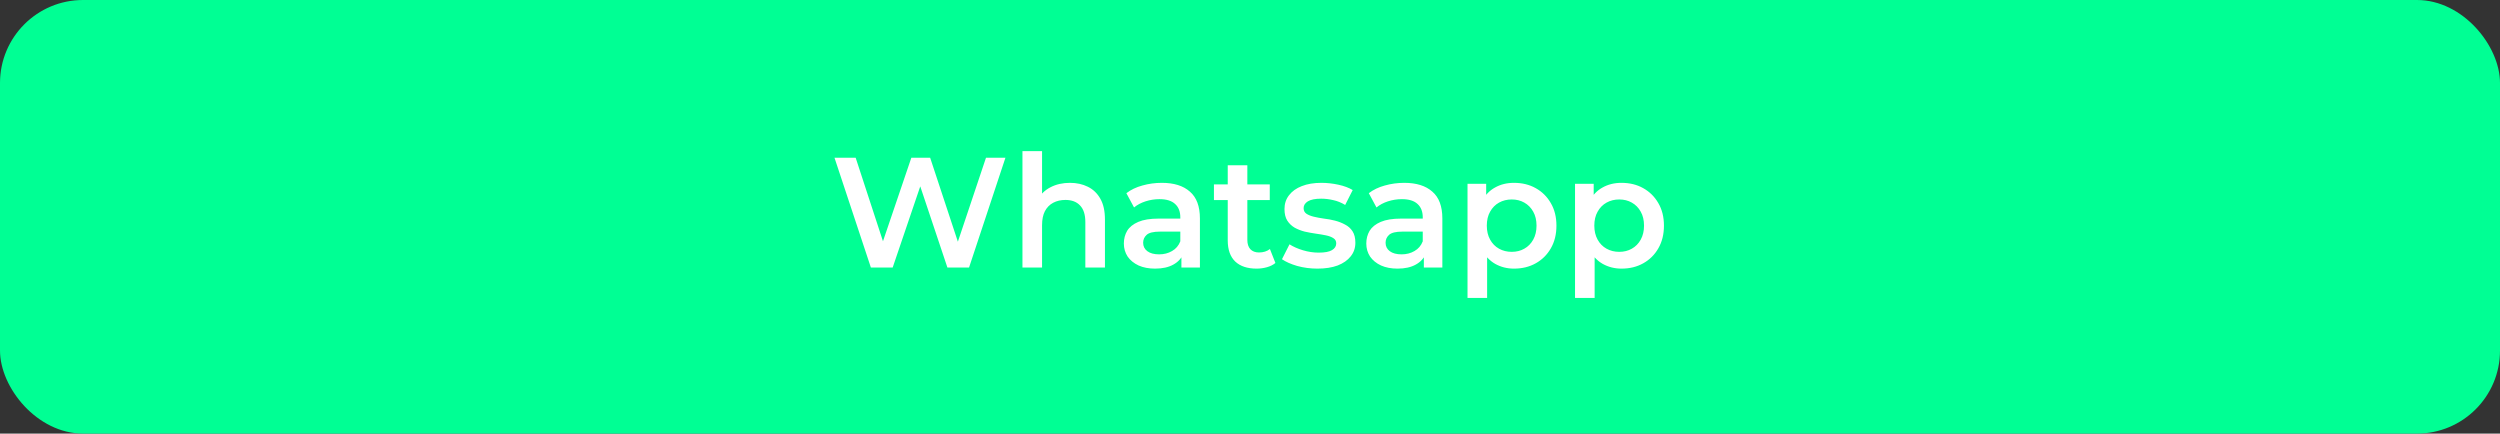
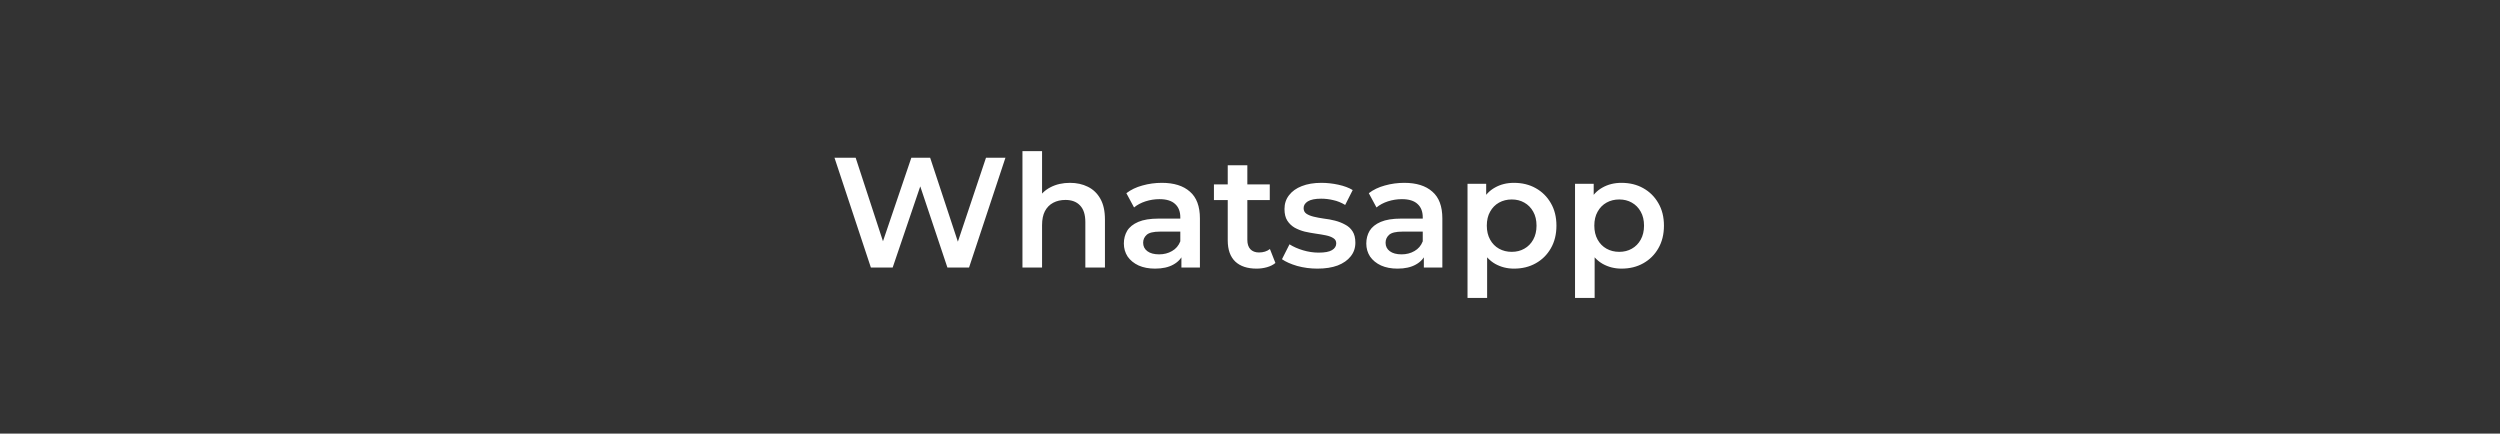
<svg xmlns="http://www.w3.org/2000/svg" width="271" height="47" viewBox="0 0 271 47" fill="none">
  <rect x="0" y="0" width="271" height="47" fill="#333333" stroke="none" />
-   <rect width="271" height="47" rx="9" fill="#00FF94" />
  <path d="M94.403 29L90.459 17.1H92.754L96.273 27.861H95.134L98.789 17.1H100.829L104.382 27.861H103.277L106.881 17.1H108.989L105.045 29H102.699L99.452 19.293H100.064L96.766 29H94.403ZM115.985 19.82C116.711 19.82 117.357 19.962 117.923 20.245C118.501 20.528 118.955 20.965 119.283 21.554C119.612 22.132 119.776 22.88 119.776 23.798V29H117.651V24.07C117.651 23.265 117.459 22.665 117.073 22.268C116.699 21.871 116.172 21.673 115.492 21.673C114.994 21.673 114.552 21.775 114.166 21.979C113.781 22.183 113.481 22.489 113.265 22.897C113.061 23.294 112.959 23.798 112.959 24.41V29H110.834V16.386H112.959V22.37L112.5 21.622C112.818 21.044 113.277 20.602 113.877 20.296C114.489 19.979 115.192 19.82 115.985 19.82ZM128.065 29V27.164L127.946 26.773V23.56C127.946 22.937 127.759 22.455 127.385 22.115C127.011 21.764 126.444 21.588 125.685 21.588C125.175 21.588 124.671 21.667 124.172 21.826C123.685 21.985 123.271 22.206 122.931 22.489L122.098 20.942C122.585 20.568 123.163 20.29 123.832 20.109C124.512 19.916 125.215 19.82 125.94 19.82C127.255 19.82 128.269 20.137 128.983 20.772C129.708 21.395 130.071 22.364 130.071 23.679V29H128.065ZM125.209 29.119C124.529 29.119 123.934 29.006 123.424 28.779C122.914 28.541 122.517 28.218 122.234 27.81C121.962 27.391 121.826 26.92 121.826 26.399C121.826 25.889 121.945 25.43 122.183 25.022C122.432 24.614 122.835 24.291 123.39 24.053C123.945 23.815 124.682 23.696 125.6 23.696H128.235V25.107H125.753C125.028 25.107 124.54 25.226 124.291 25.464C124.042 25.691 123.917 25.974 123.917 26.314C123.917 26.699 124.07 27.005 124.376 27.232C124.682 27.459 125.107 27.572 125.651 27.572C126.172 27.572 126.637 27.453 127.045 27.215C127.464 26.977 127.765 26.626 127.946 26.161L128.303 27.436C128.099 27.969 127.731 28.382 127.198 28.677C126.677 28.972 126.014 29.119 125.209 29.119ZM136.215 29.119C135.218 29.119 134.447 28.864 133.903 28.354C133.359 27.833 133.087 27.068 133.087 26.059V17.916H135.212V26.008C135.212 26.439 135.32 26.773 135.535 27.011C135.762 27.249 136.074 27.368 136.47 27.368C136.946 27.368 137.343 27.243 137.66 26.994L138.255 28.507C138.006 28.711 137.7 28.864 137.337 28.966C136.975 29.068 136.601 29.119 136.215 29.119ZM131.591 21.69V19.99H137.643V21.69H131.591ZM142.808 29.119C142.049 29.119 141.318 29.023 140.615 28.83C139.924 28.626 139.374 28.382 138.966 28.099L139.782 26.484C140.19 26.745 140.678 26.96 141.244 27.13C141.811 27.3 142.378 27.385 142.944 27.385C143.613 27.385 144.095 27.294 144.389 27.113C144.695 26.932 144.848 26.688 144.848 26.382C144.848 26.133 144.746 25.946 144.542 25.821C144.338 25.685 144.072 25.583 143.743 25.515C143.415 25.447 143.046 25.385 142.638 25.328C142.242 25.271 141.839 25.198 141.431 25.107C141.035 25.005 140.672 24.863 140.343 24.682C140.015 24.489 139.748 24.234 139.544 23.917C139.34 23.6 139.238 23.18 139.238 22.659C139.238 22.081 139.403 21.582 139.731 21.163C140.06 20.732 140.519 20.404 141.108 20.177C141.709 19.939 142.417 19.82 143.233 19.82C143.845 19.82 144.463 19.888 145.086 20.024C145.71 20.16 146.225 20.353 146.633 20.602L145.817 22.217C145.387 21.956 144.95 21.781 144.508 21.69C144.078 21.588 143.647 21.537 143.216 21.537C142.57 21.537 142.089 21.633 141.771 21.826C141.465 22.019 141.312 22.262 141.312 22.557C141.312 22.829 141.414 23.033 141.618 23.169C141.822 23.305 142.089 23.413 142.417 23.492C142.746 23.571 143.109 23.639 143.505 23.696C143.913 23.741 144.316 23.815 144.712 23.917C145.109 24.019 145.472 24.161 145.8 24.342C146.14 24.512 146.412 24.756 146.616 25.073C146.82 25.39 146.922 25.804 146.922 26.314C146.922 26.881 146.752 27.374 146.412 27.793C146.084 28.212 145.613 28.541 145.001 28.779C144.389 29.006 143.658 29.119 142.808 29.119ZM154.345 29V27.164L154.226 26.773V23.56C154.226 22.937 154.039 22.455 153.665 22.115C153.291 21.764 152.725 21.588 151.965 21.588C151.455 21.588 150.951 21.667 150.452 21.826C149.965 21.985 149.551 22.206 149.211 22.489L148.378 20.942C148.866 20.568 149.444 20.29 150.112 20.109C150.792 19.916 151.495 19.82 152.22 19.82C153.535 19.82 154.549 20.137 155.263 20.772C155.989 21.395 156.351 22.364 156.351 23.679V29H154.345ZM151.489 29.119C150.809 29.119 150.214 29.006 149.704 28.779C149.194 28.541 148.798 28.218 148.514 27.81C148.242 27.391 148.106 26.92 148.106 26.399C148.106 25.889 148.225 25.43 148.463 25.022C148.713 24.614 149.115 24.291 149.67 24.053C150.226 23.815 150.962 23.696 151.88 23.696H154.515V25.107H152.033C151.308 25.107 150.821 25.226 150.571 25.464C150.322 25.691 150.197 25.974 150.197 26.314C150.197 26.699 150.35 27.005 150.656 27.232C150.962 27.459 151.387 27.572 151.931 27.572C152.453 27.572 152.917 27.453 153.325 27.215C153.745 26.977 154.045 26.626 154.226 26.161L154.583 27.436C154.379 27.969 154.011 28.382 153.478 28.677C152.957 28.972 152.294 29.119 151.489 29.119ZM164.111 29.119C163.374 29.119 162.7 28.949 162.088 28.609C161.487 28.269 161.005 27.759 160.643 27.079C160.291 26.388 160.116 25.515 160.116 24.461C160.116 23.396 160.286 22.523 160.626 21.843C160.977 21.163 161.453 20.659 162.054 20.33C162.654 19.99 163.34 19.82 164.111 19.82C165.006 19.82 165.794 20.013 166.474 20.398C167.165 20.783 167.709 21.322 168.106 22.013C168.514 22.704 168.718 23.52 168.718 24.461C168.718 25.402 168.514 26.223 168.106 26.926C167.709 27.617 167.165 28.156 166.474 28.541C165.794 28.926 165.006 29.119 164.111 29.119ZM159.079 32.298V19.922H161.102V22.064L161.034 24.478L161.204 26.892V32.298H159.079ZM163.873 27.3C164.383 27.3 164.836 27.187 165.233 26.96C165.641 26.733 165.964 26.405 166.202 25.974C166.44 25.543 166.559 25.039 166.559 24.461C166.559 23.872 166.44 23.367 166.202 22.948C165.964 22.517 165.641 22.189 165.233 21.962C164.836 21.735 164.383 21.622 163.873 21.622C163.363 21.622 162.904 21.735 162.496 21.962C162.088 22.189 161.765 22.517 161.527 22.948C161.289 23.367 161.17 23.872 161.17 24.461C161.17 25.039 161.289 25.543 161.527 25.974C161.765 26.405 162.088 26.733 162.496 26.96C162.904 27.187 163.363 27.3 163.873 27.3ZM175.765 29.119C175.028 29.119 174.354 28.949 173.742 28.609C173.141 28.269 172.66 27.759 172.297 27.079C171.946 26.388 171.77 25.515 171.77 24.461C171.77 23.396 171.94 22.523 172.28 21.843C172.631 21.163 173.107 20.659 173.708 20.33C174.309 19.99 174.994 19.82 175.765 19.82C176.66 19.82 177.448 20.013 178.128 20.398C178.819 20.783 179.363 21.322 179.76 22.013C180.168 22.704 180.372 23.52 180.372 24.461C180.372 25.402 180.168 26.223 179.76 26.926C179.363 27.617 178.819 28.156 178.128 28.541C177.448 28.926 176.66 29.119 175.765 29.119ZM170.733 32.298V19.922H172.756V22.064L172.688 24.478L172.858 26.892V32.298H170.733ZM175.527 27.3C176.037 27.3 176.49 27.187 176.887 26.96C177.295 26.733 177.618 26.405 177.856 25.974C178.094 25.543 178.213 25.039 178.213 24.461C178.213 23.872 178.094 23.367 177.856 22.948C177.618 22.517 177.295 22.189 176.887 21.962C176.49 21.735 176.037 21.622 175.527 21.622C175.017 21.622 174.558 21.735 174.15 21.962C173.742 22.189 173.419 22.517 173.181 22.948C172.943 23.367 172.824 23.872 172.824 24.461C172.824 25.039 172.943 25.543 173.181 25.974C173.419 26.405 173.742 26.733 174.15 26.96C174.558 27.187 175.017 27.3 175.527 27.3Z" fill="white" />
</svg>